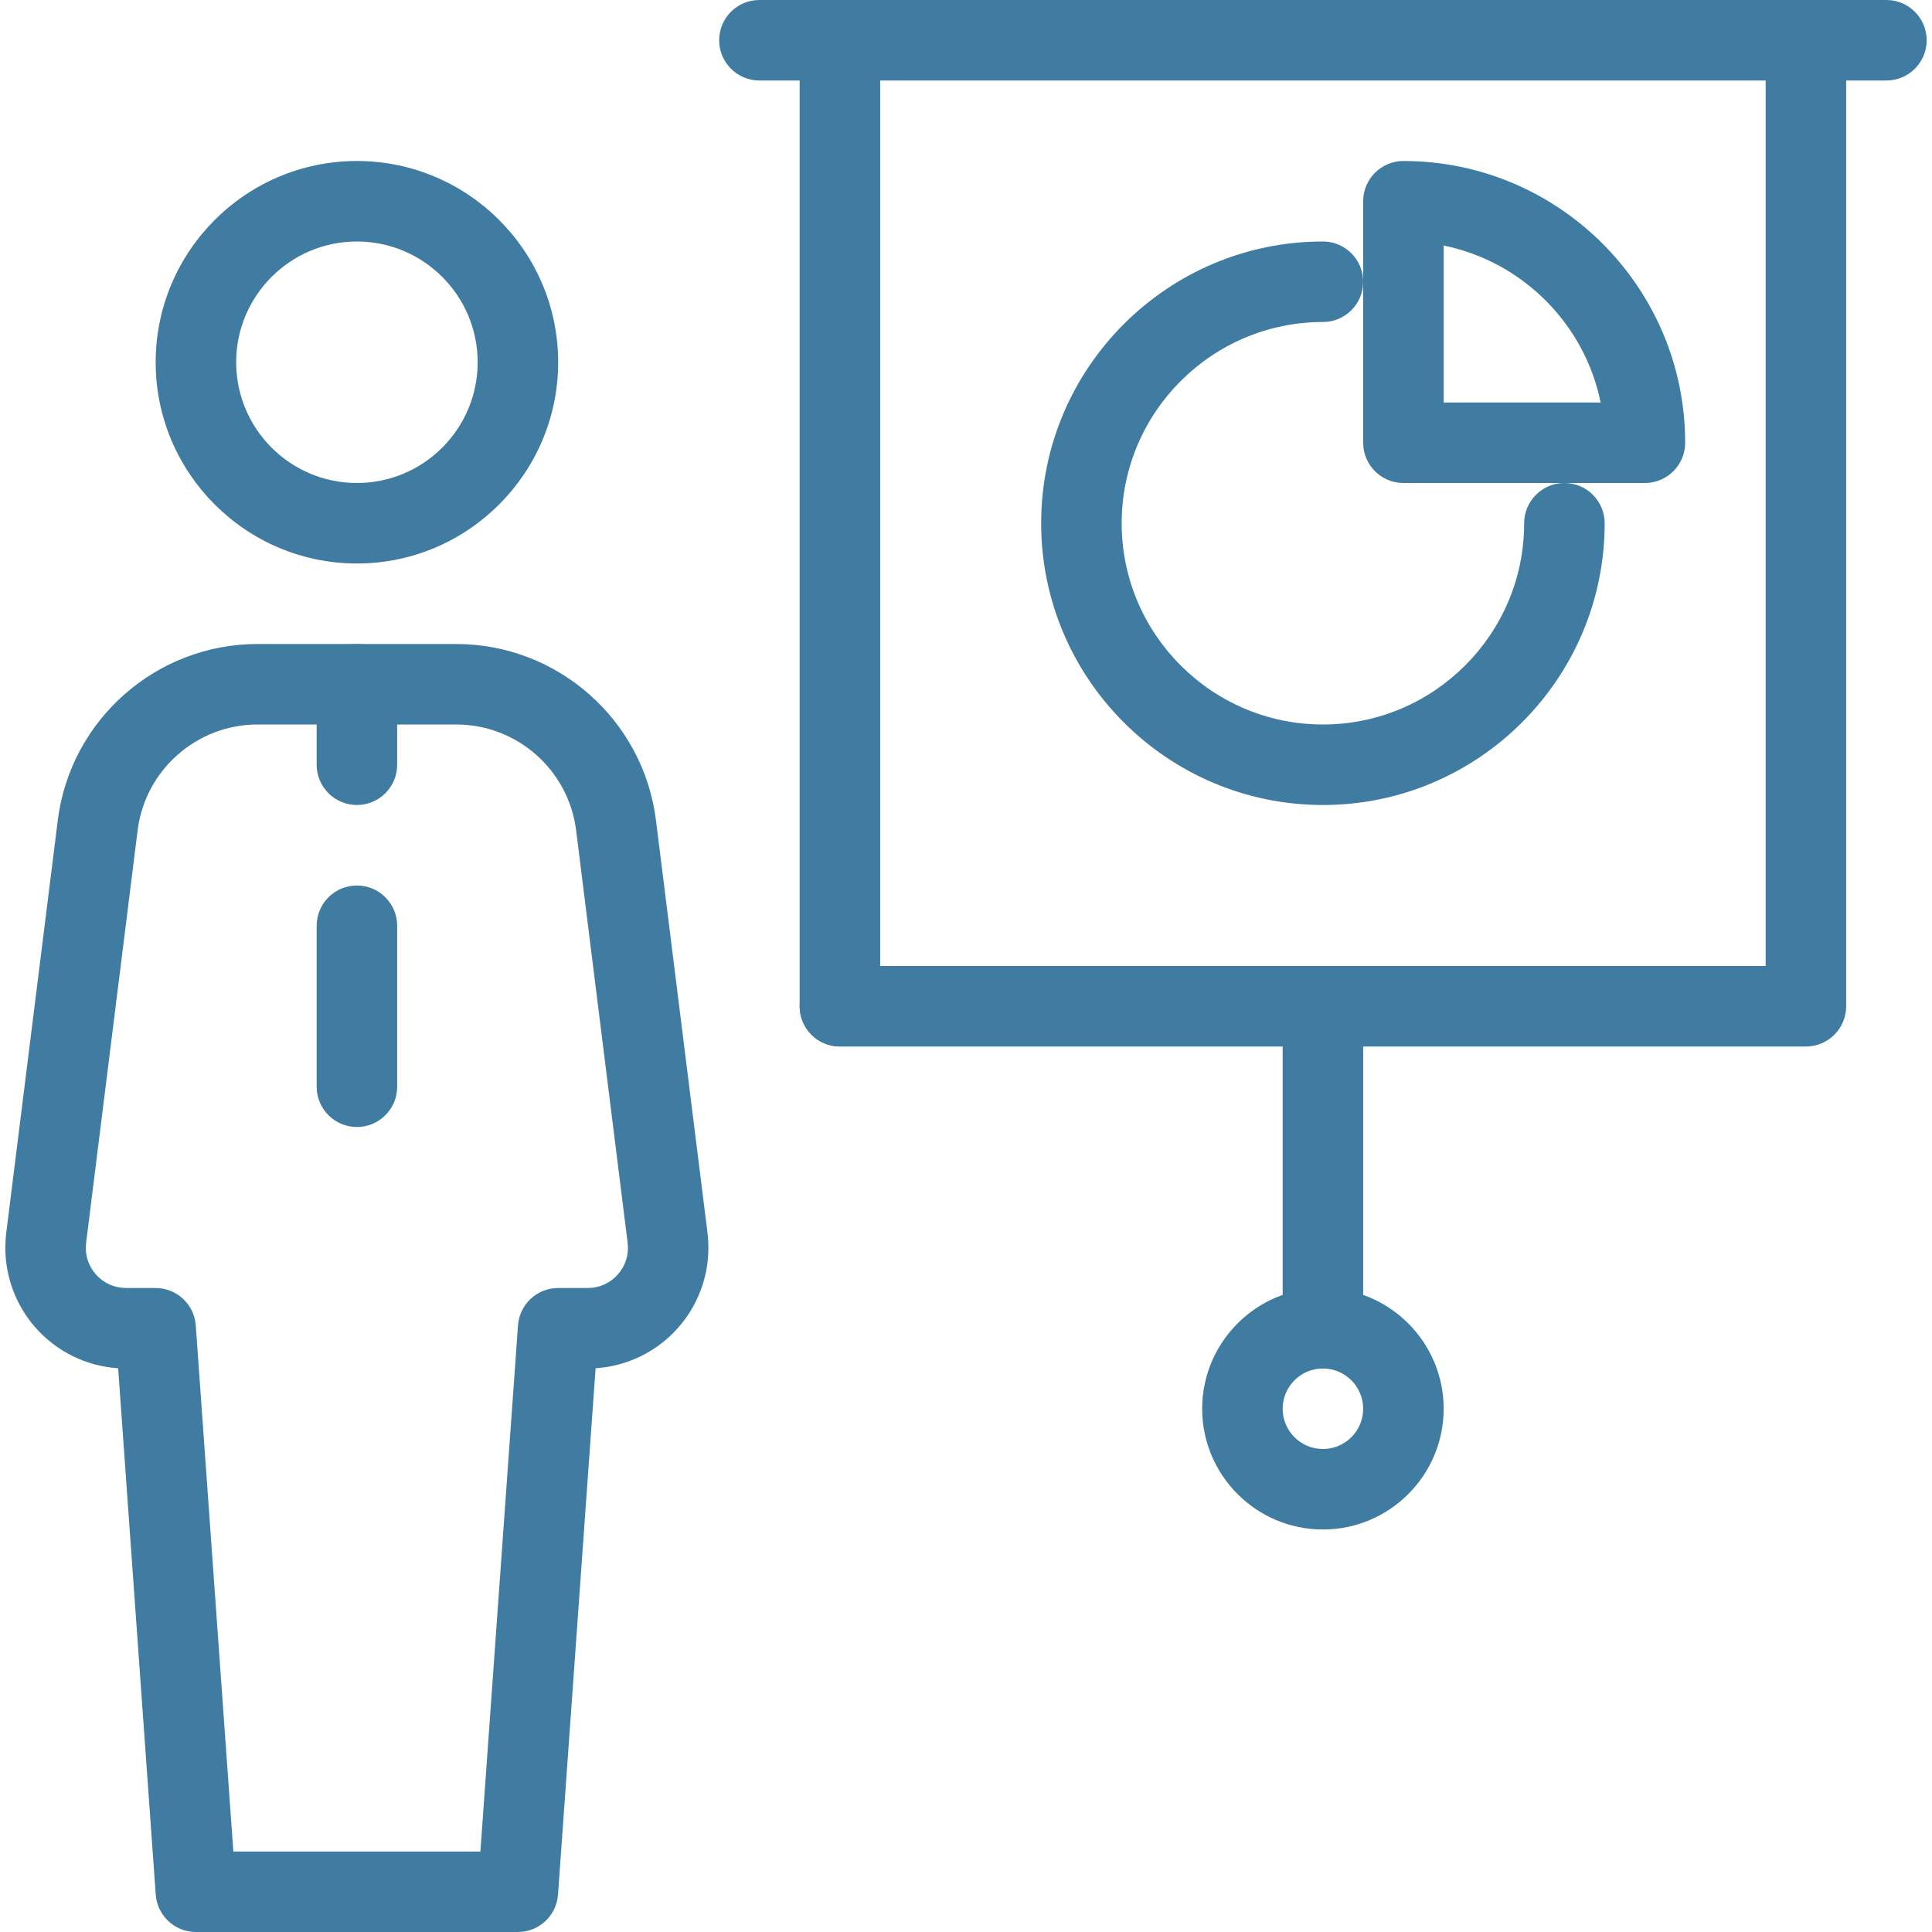
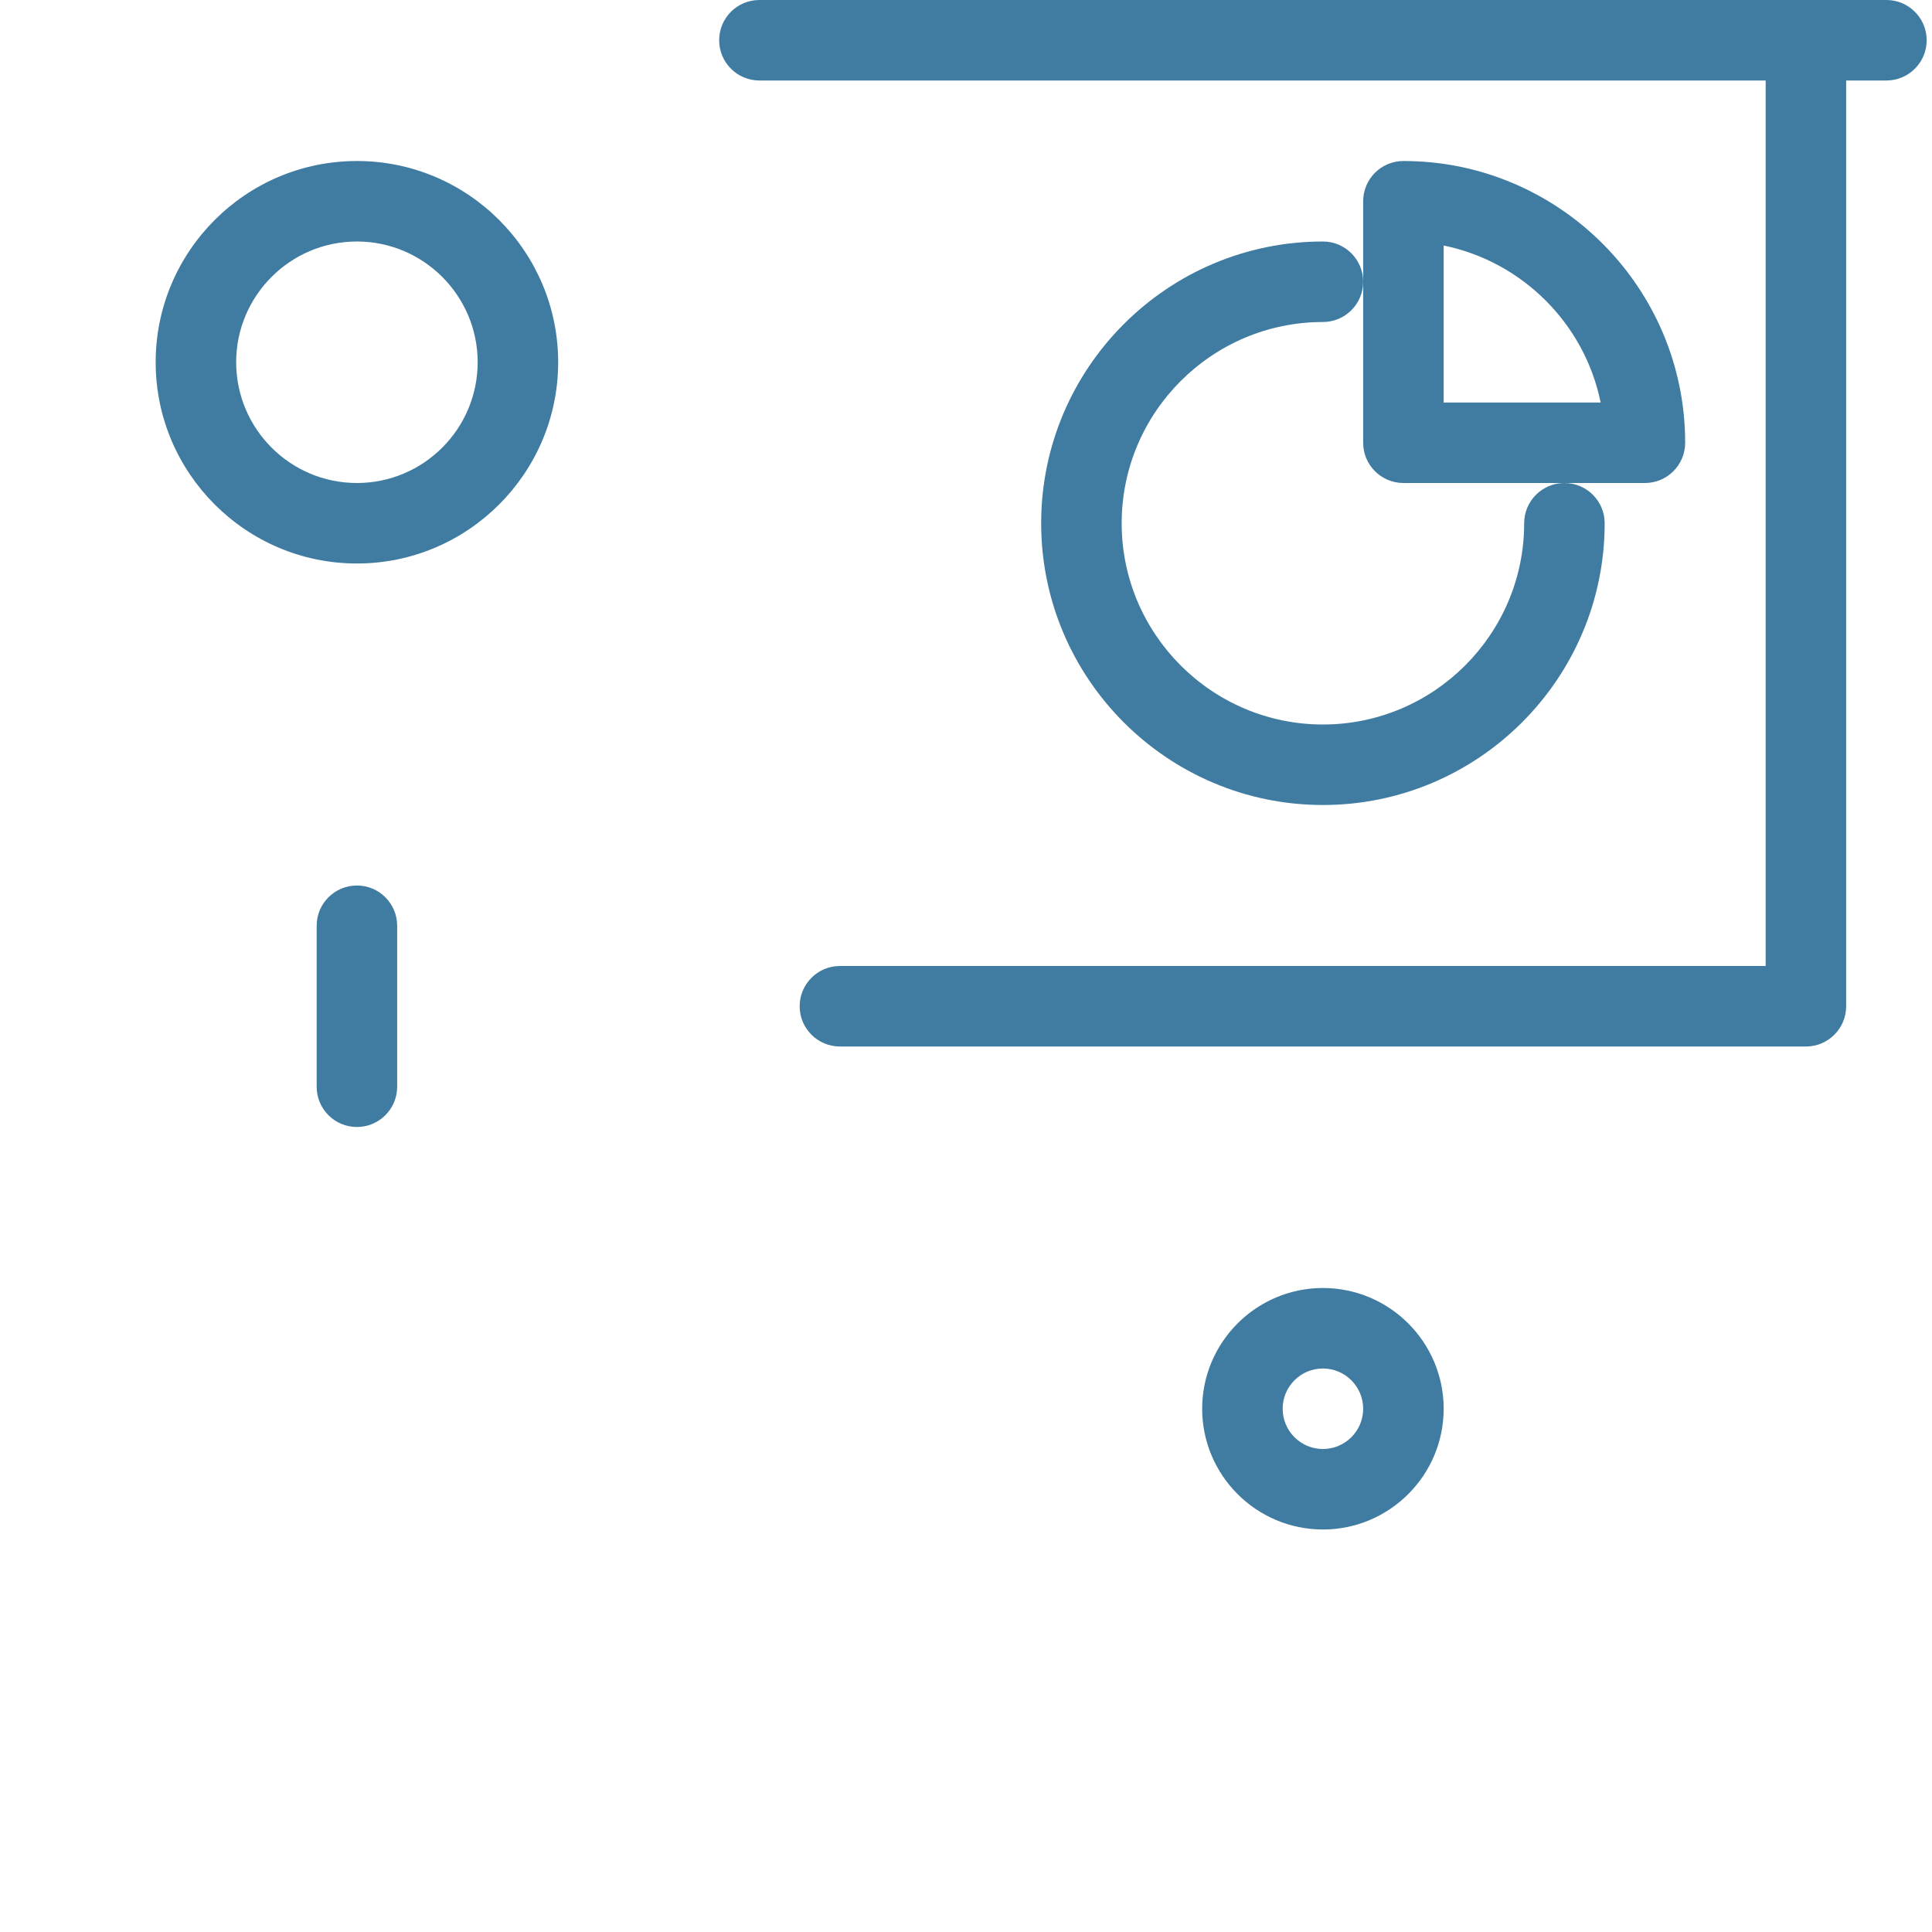
<svg xmlns="http://www.w3.org/2000/svg" version="1.1" id="Layer_1" x="0px" y="0px" viewBox="0 0 512 512" style="enable-background:new 0 0 512 512;" xml:space="preserve" width="512px" height="512px">
  <g>
    <g>
      <g>
        <path d="M371.92,42.667c-5.888,0-10.667,4.779-10.667,10.667v64c0,5.888,4.779,10.667,10.667,10.667h64    c5.888,0,10.667-4.779,10.667-10.667C446.587,76.16,413.093,42.667,371.92,42.667z M382.587,106.667v-41.6    c20.864,4.267,37.355,20.736,41.6,41.6H382.587z" data-original="#000000" class="active-path" data-old_color="#000000" fill="#407CA1" />
      </g>
    </g>
    <g>
      <g>
        <path d="M499.92,0H201.253c-5.909,0-10.667,4.779-10.667,10.667s4.779,10.667,10.667,10.667H499.92    c5.888,0,10.667-4.779,10.667-10.667S505.808,0,499.92,0z" data-original="#000000" class="active-path" data-old_color="#000000" fill="#407CA1" />
      </g>
    </g>
    <g>
      <g>
-         <path d="M222.586,0c-5.888,0-10.667,4.779-10.667,10.667v256c0,5.888,4.779,10.667,10.667,10.667s10.667-4.779,10.667-10.667v-256    C233.253,4.779,228.474,0,222.586,0z" data-original="#000000" class="active-path" data-old_color="#000000" fill="#407CA1" />
-       </g>
+         </g>
    </g>
    <g>
      <g>
        <path d="M478.587,0c-5.888,0-10.667,4.779-10.667,10.667V256H222.586c-5.888,0-10.667,4.779-10.667,10.667    s4.779,10.667,10.667,10.667h256c5.888,0,10.667-4.779,10.667-10.667v-256C489.253,4.779,484.474,0,478.587,0z" data-original="#000000" class="active-path" data-old_color="#000000" fill="#407CA1" />
      </g>
    </g>
    <g>
      <g>
-         <path d="M350.587,256c-5.888,0-10.667,4.779-10.667,10.667V352c0,5.888,4.779,10.667,10.667,10.667    c5.888,0,10.667-4.779,10.667-10.667v-85.333C361.253,260.779,356.474,256,350.587,256z" data-original="#000000" class="active-path" data-old_color="#000000" fill="#407CA1" />
-       </g>
+         </g>
    </g>
    <g>
      <g>
        <path d="M350.587,341.333c-17.643,0-32,14.357-32,32c0,17.643,14.357,32,32,32c17.643,0,32-14.357,32-32    C382.587,355.691,368.229,341.333,350.587,341.333z M350.587,384c-5.888,0-10.667-4.779-10.667-10.667    c0-5.888,4.779-10.667,10.667-10.667c5.867,0,10.667,4.779,10.667,10.667C361.253,379.221,356.474,384,350.587,384z" data-original="#000000" class="active-path" data-old_color="#000000" fill="#407CA1" />
      </g>
    </g>
    <g>
      <g>
-         <path d="M187.493,326.699L173.84,217.387c-3.328-26.645-26.091-46.72-52.928-46.72H68.24c-26.837,0-49.6,20.075-52.928,46.72    L1.658,326.699c-1.131,9.109,1.685,18.261,7.765,25.152c5.611,6.357,13.483,10.197,21.888,10.752l9.963,139.499    C41.68,507.669,46.33,512,51.92,512h85.333c5.589,0,10.219-4.331,10.624-9.899l9.963-139.499    c8.405-0.555,16.277-4.395,21.888-10.752C185.808,344.96,188.624,335.808,187.493,326.699z M163.749,337.728    c-2.048,2.325-4.885,3.605-8,3.605h-7.829c-5.611,0-10.24,4.331-10.645,9.899l-9.963,139.435H61.84l-9.963-139.435    c-0.405-5.568-5.056-9.899-10.645-9.899h-7.829c-3.093,0-5.931-1.28-8-3.605c-2.048-2.325-2.965-5.291-2.581-8.384l13.653-109.312    C38.48,204.053,52.133,192,68.24,192h52.672c16.107,0,29.76,12.053,31.765,28.032l13.653,109.312    C166.715,332.416,165.797,335.403,163.749,337.728z" data-original="#000000" class="active-path" data-old_color="#000000" fill="#407CA1" />
-       </g>
+         </g>
    </g>
    <g>
      <g>
        <path d="M94.586,42.667c-29.419,0-53.333,23.936-53.333,53.333s23.936,53.333,53.333,53.333S147.92,125.397,147.92,96    S124.005,42.667,94.586,42.667z M94.586,128c-17.664,0-32-14.357-32-32c0-17.643,14.357-32,32-32c17.643,0,32,14.357,32,32    C126.586,113.643,112.25,128,94.586,128z" data-original="#000000" class="active-path" data-old_color="#000000" fill="#407CA1" />
      </g>
    </g>
    <g>
      <g>
-         <path d="M94.586,170.667c-5.888,0-10.667,4.779-10.667,10.667v21.333c0,5.888,4.779,10.667,10.667,10.667    s10.667-4.779,10.667-10.667v-21.333C105.253,175.445,100.474,170.667,94.586,170.667z" data-original="#000000" class="active-path" data-old_color="#000000" fill="#407CA1" />
-       </g>
+         </g>
    </g>
    <g>
      <g>
        <path d="M94.586,234.667c-5.888,0-10.667,4.779-10.667,10.667V288c0,5.888,4.779,10.667,10.667,10.667s10.667-4.779,10.667-10.667    v-42.667C105.253,239.445,100.474,234.667,94.586,234.667z" data-original="#000000" class="active-path" data-old_color="#000000" fill="#407CA1" />
      </g>
    </g>
    <g>
      <g>
        <path d="M414.587,128c-5.888,0-10.667,4.779-10.667,10.667c0,29.397-23.936,53.333-53.333,53.333    c-29.397,0-53.333-23.936-53.333-53.333s23.936-53.333,53.333-53.333c5.888,0,10.667-4.779,10.667-10.667S356.474,64,350.587,64    c-41.173,0-74.667,33.493-74.667,74.667s33.493,74.667,74.667,74.667c41.152,0,74.667-33.493,74.667-74.667    C425.253,132.779,420.474,128,414.587,128z" data-original="#000000" class="active-path" data-old_color="#000000" fill="#407CA1" />
      </g>
    </g>
  </g>
</svg>